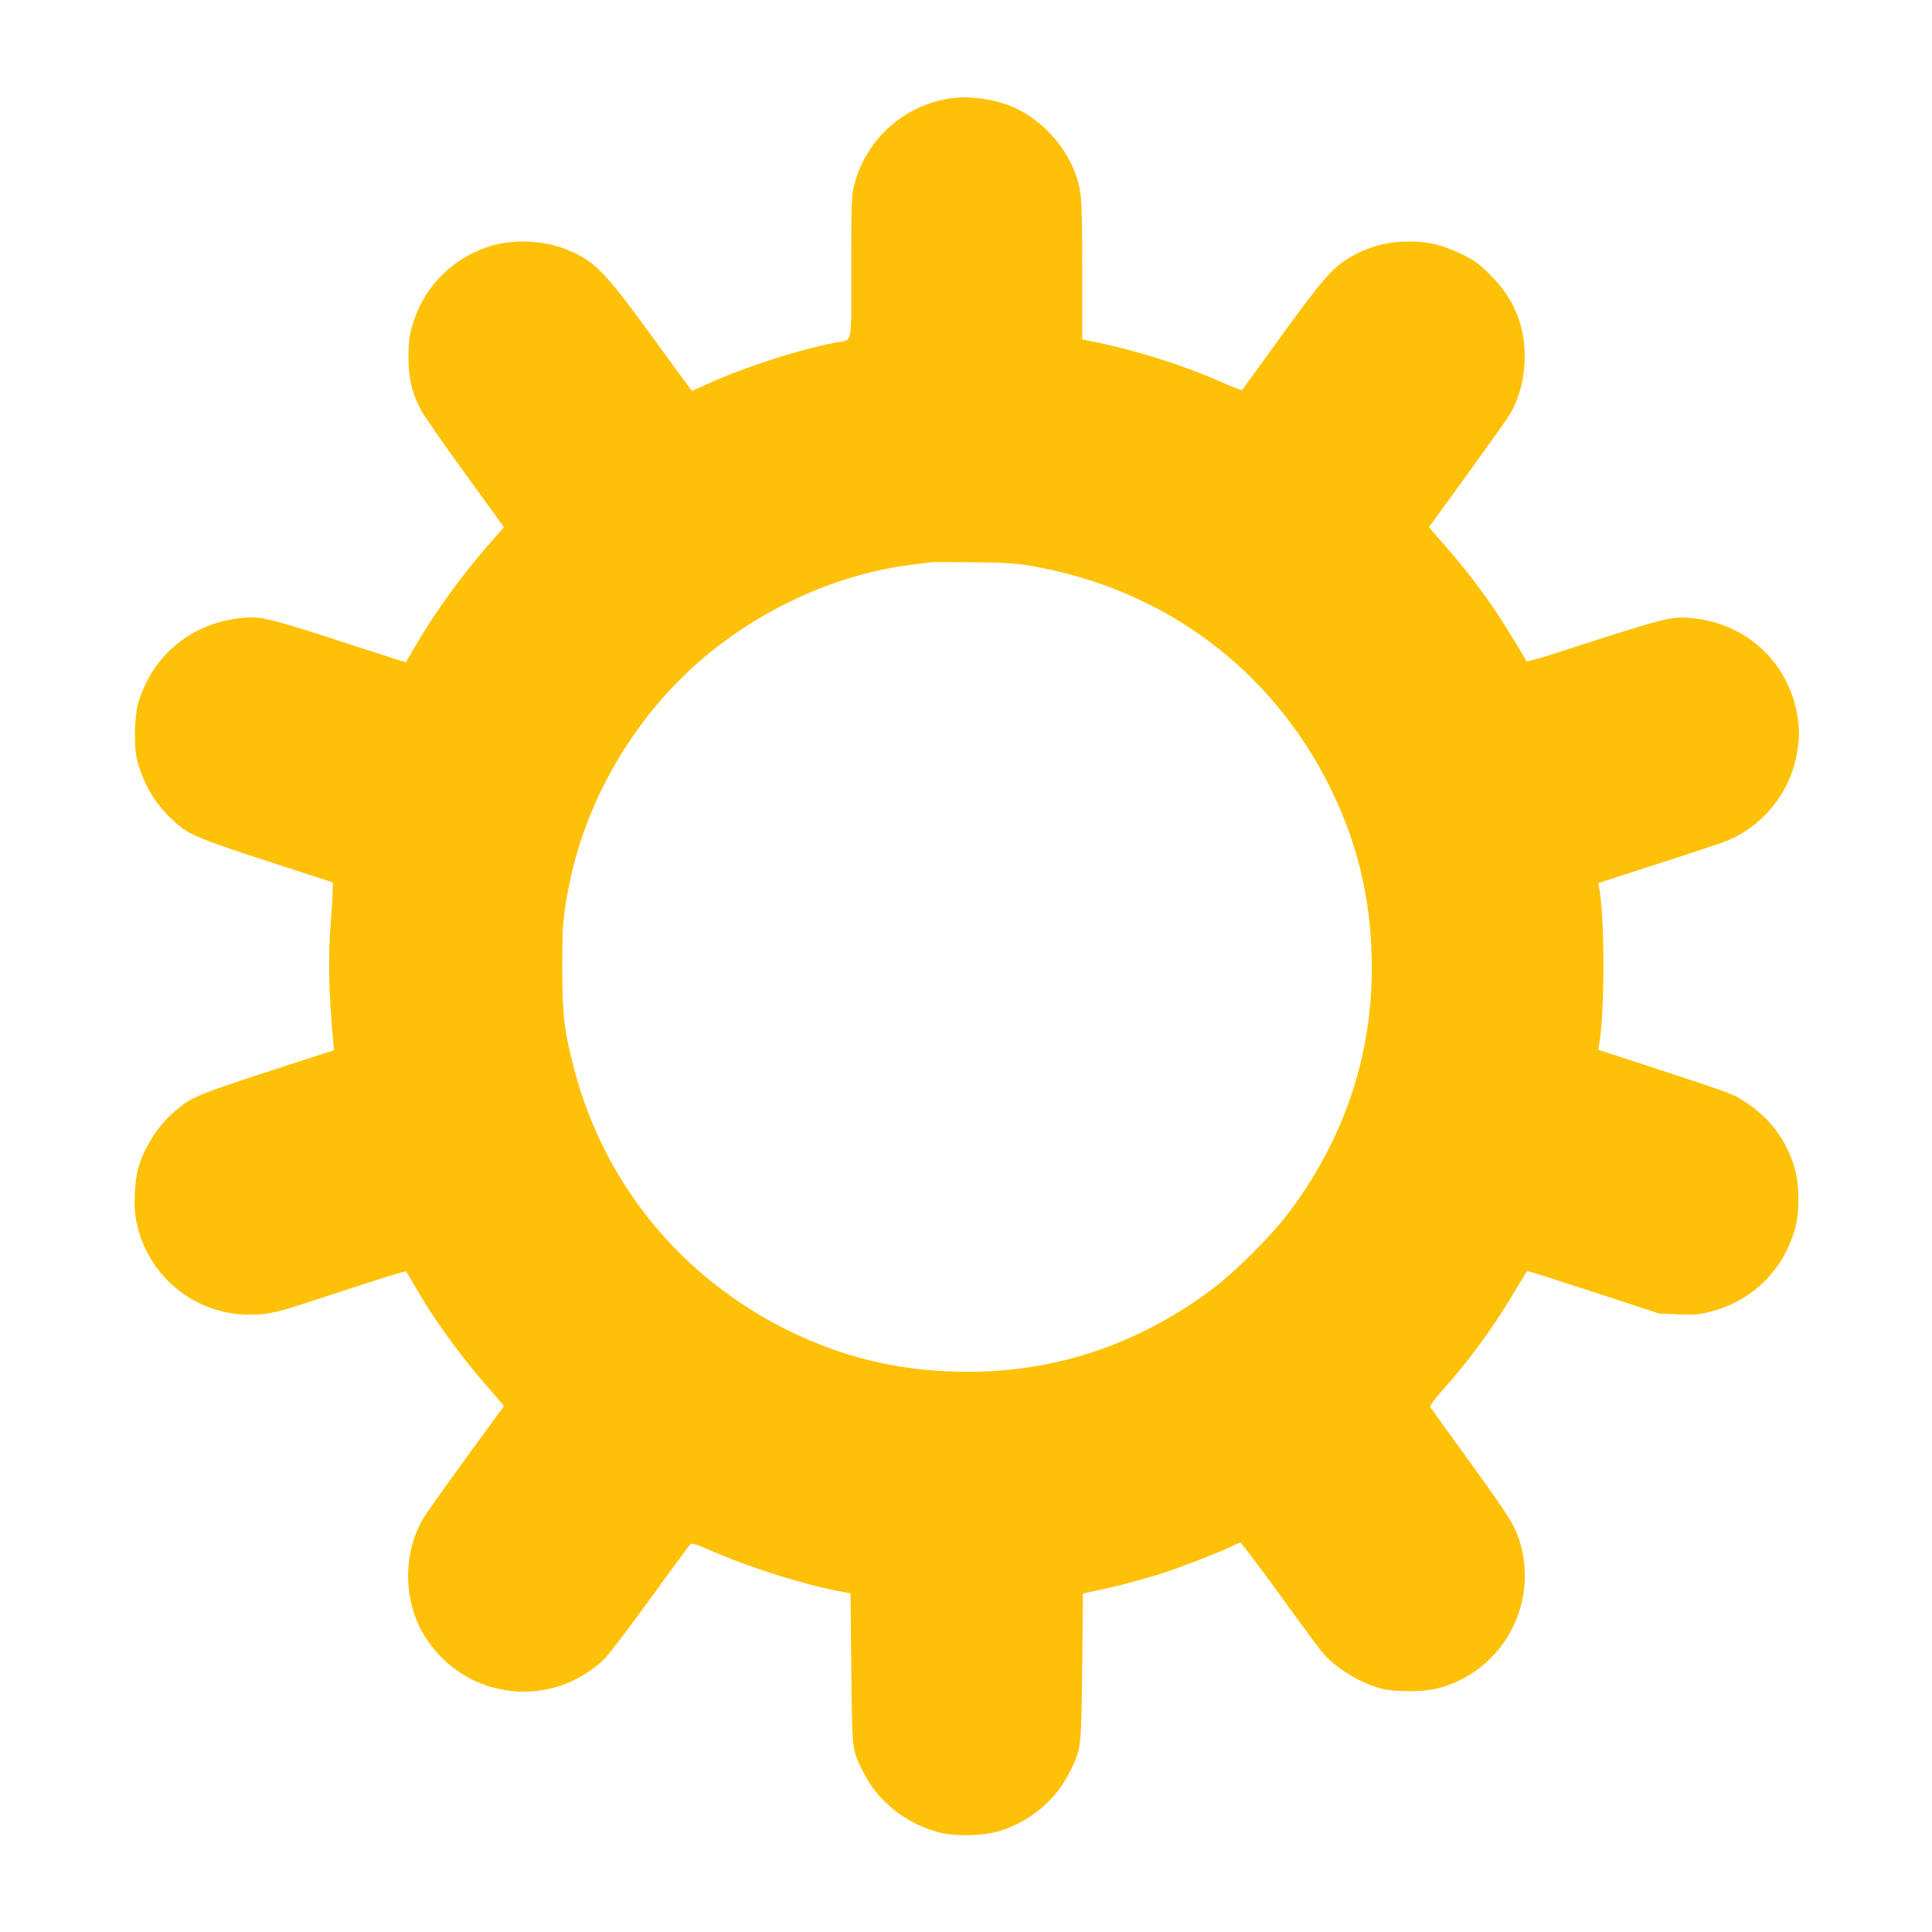
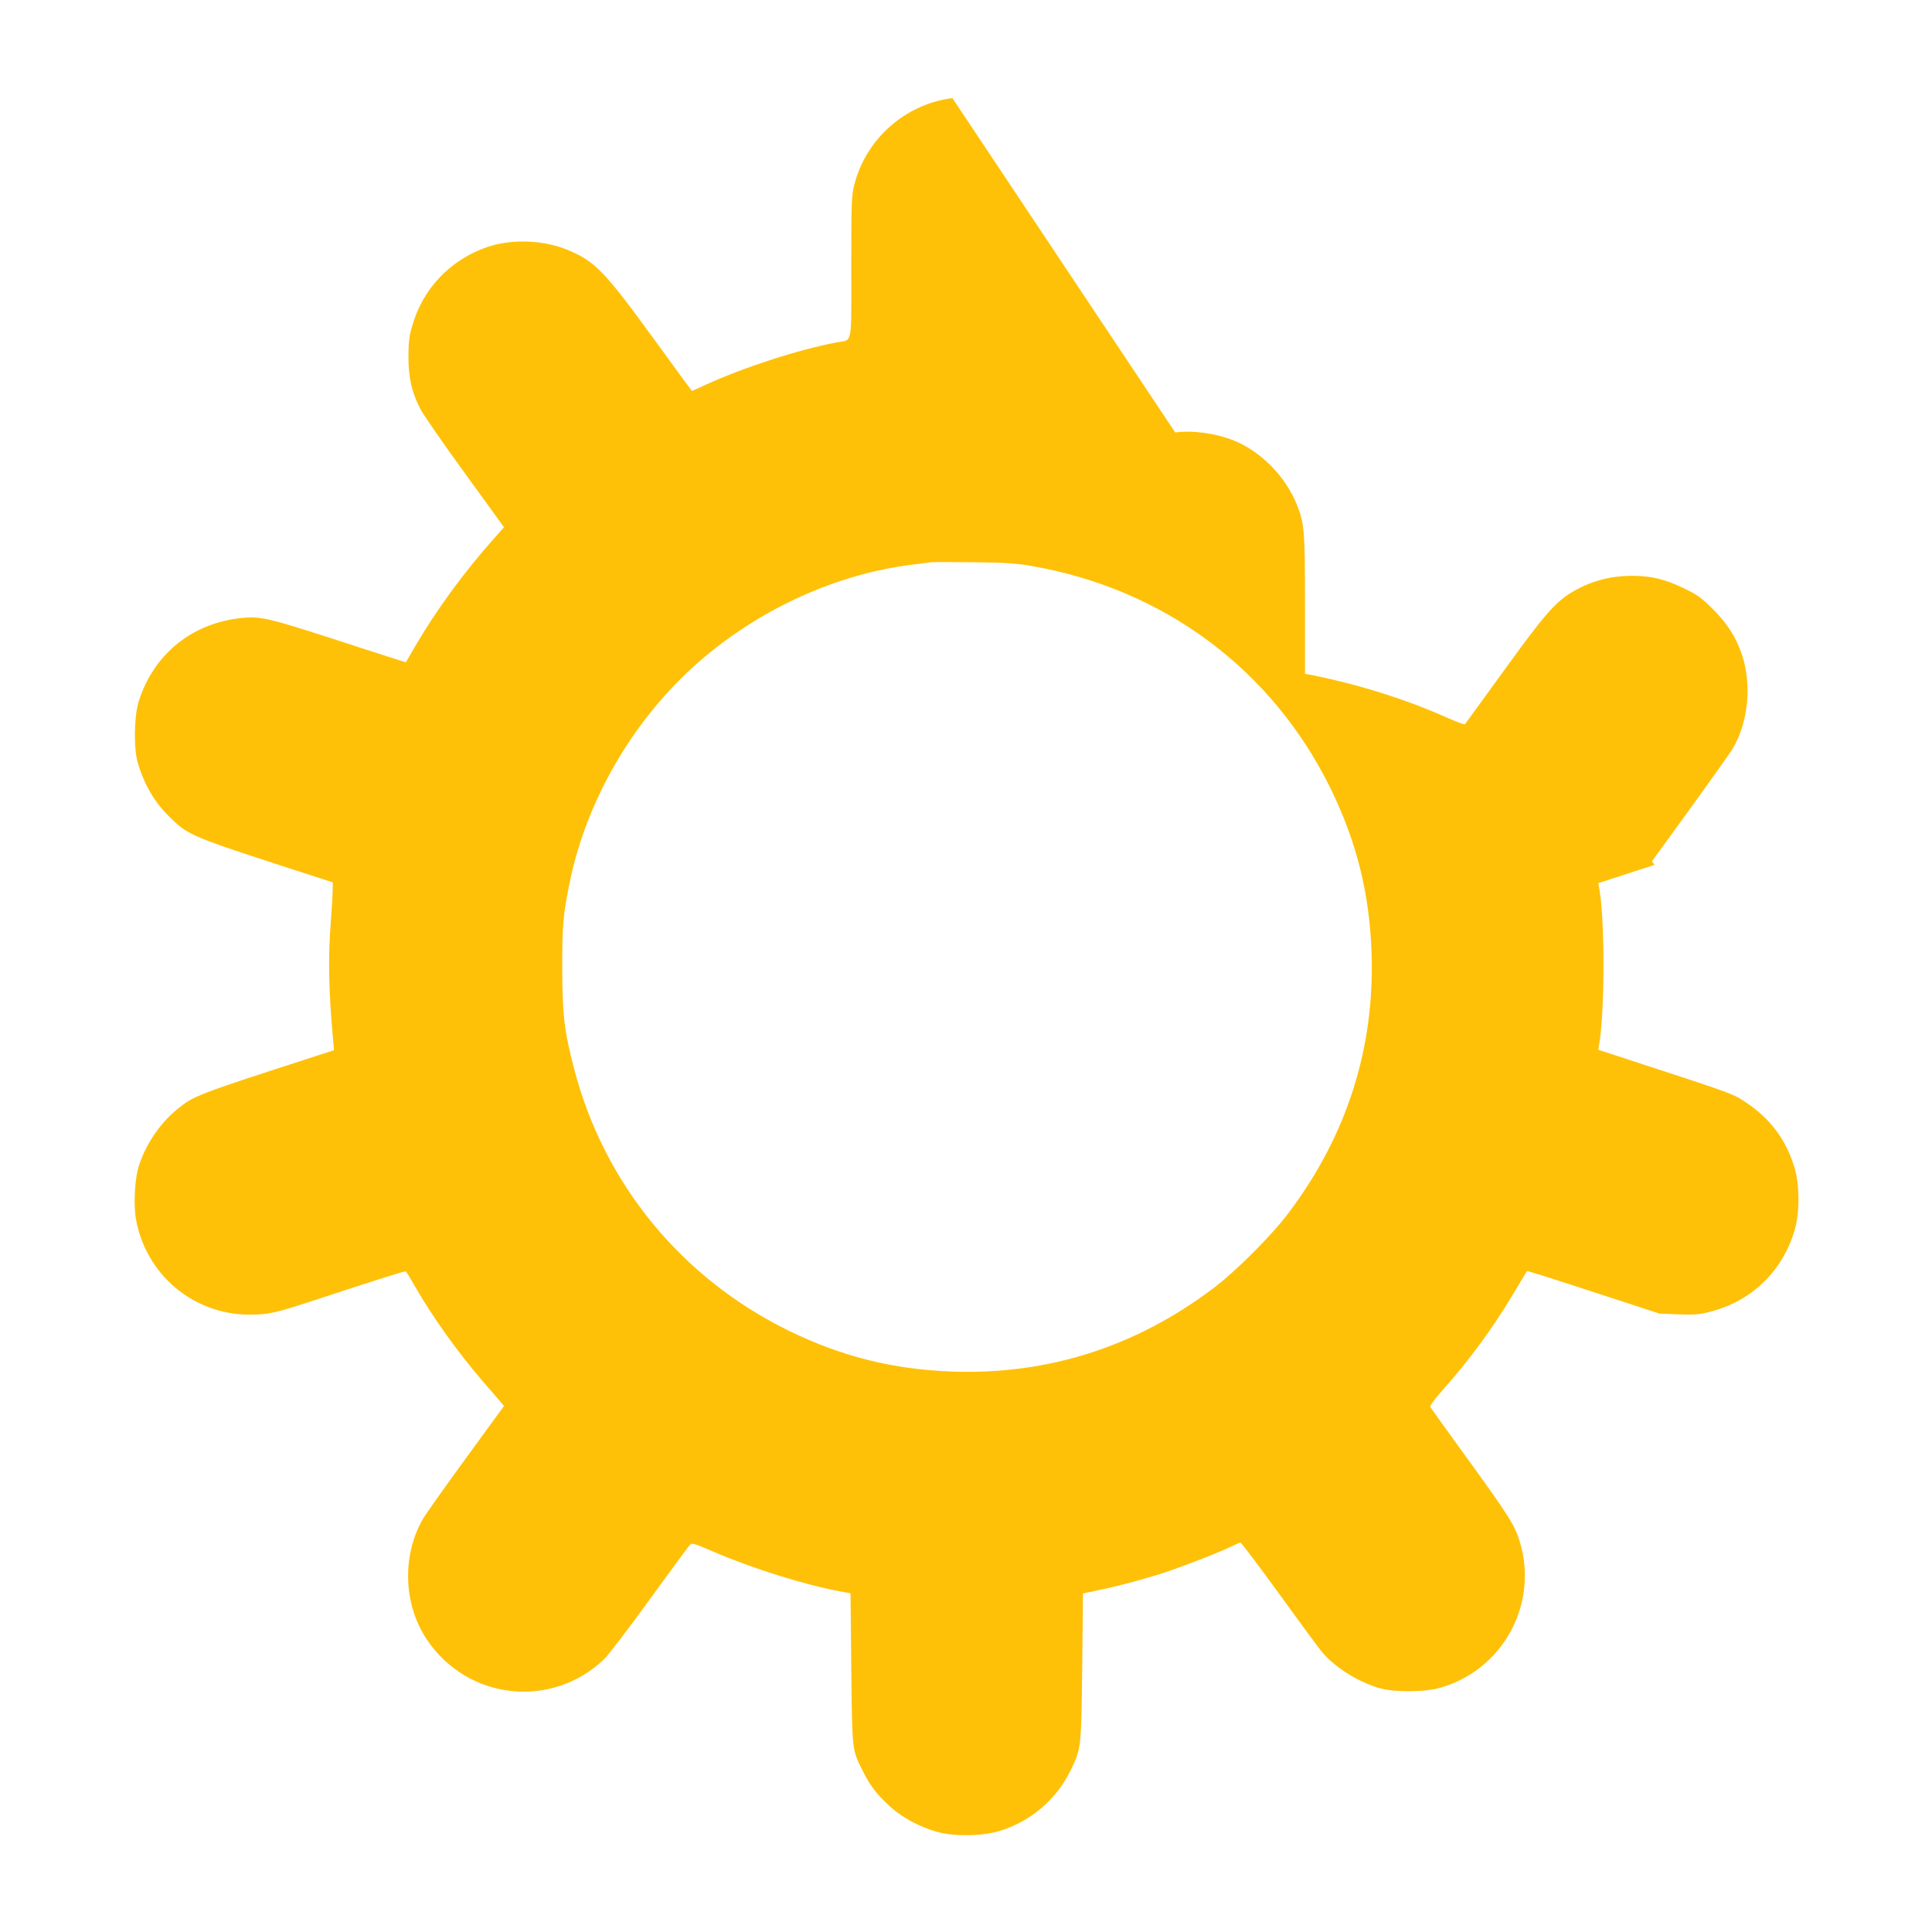
<svg xmlns="http://www.w3.org/2000/svg" version="1.0" width="1280pt" height="1280pt" viewBox="0 0 1280 1280" preserveAspectRatio="xMidYMid meet">
  <g transform="translate(0,1280) scale(0.1,-0.1)" fill="#ffc107" stroke="none">
-     <path d="M6310 12150 c-312 -39 -573 -270 -650 -574 -19 -74 -20 -112 -20 -547 0 -534 11 -477 -100 -498 -253 -48 -613 -165 -869 -282 -46 -22 -85 -39 -87 -39 -1 0 -119 161 -262 358 -317 435 -381 501 -558 575 -163 68 -373 76 -537 20 -247 -86 -428 -277 -498 -529 -18 -61 -23 -106 -23 -199 0 -137 21 -229 78 -343 19 -37 151 -229 295 -426 l260 -359 -62 -70 c-200 -224 -385 -476 -526 -718 l-62 -107 -42 13 c-23 7 -125 40 -227 73 -647 211 -682 220 -815 208 -331 -32 -588 -239 -687 -556 -30 -99 -33 -311 -5 -405 43 -143 109 -257 203 -350 138 -135 121 -128 984 -407 l105 -34 -1 -55 c0 -30 -6 -120 -12 -201 -19 -237 -15 -459 14 -779 l7 -77 -109 -35 c-813 -263 -819 -266 -931 -357 -119 -96 -219 -250 -259 -395 -22 -84 -29 -242 -14 -329 65 -370 381 -636 754 -636 119 0 176 12 396 85 513 168 632 205 639 201 4 -3 31 -47 60 -98 115 -201 285 -439 449 -629 53 -61 107 -123 119 -138 l22 -26 -255 -350 c-140 -192 -268 -372 -283 -400 -140 -245 -128 -570 30 -802 272 -399 826 -457 1172 -125 27 26 162 202 299 392 138 190 258 353 267 363 16 17 24 14 171 -49 253 -108 595 -215 830 -258 l65 -12 5 -500 c6 -553 4 -533 77 -679 47 -95 91 -152 176 -230 90 -84 232 -156 356 -181 112 -22 277 -15 376 16 205 64 371 206 465 395 74 151 73 143 80 689 l5 489 90 19 c124 25 268 63 405 105 123 37 414 150 492 189 26 13 51 24 56 24 6 0 120 -152 255 -337 134 -186 262 -359 283 -385 89 -107 248 -206 394 -245 90 -24 280 -24 375 1 424 109 672 552 544 972 -33 108 -71 169 -336 535 -137 189 -253 350 -257 357 -4 7 22 44 71 100 182 202 345 425 480 652 48 80 88 146 89 148 2 4 110 -30 579 -183 l300 -98 126 -5 c105 -4 139 -1 208 17 277 70 484 271 563 548 31 109 31 285 0 396 -53 188 -160 334 -323 442 -92 61 -67 52 -802 292 l-178 58 5 30 c39 212 39 856 0 1047 l-5 27 373 121 c205 66 405 132 444 146 258 91 452 321 499 592 18 103 18 164 1 262 -63 349 -341 602 -698 635 -139 13 -158 8 -928 -241 -91 -29 -166 -49 -168 -44 -7 20 -143 242 -202 330 -89 133 -224 308 -322 418 -46 52 -91 104 -102 117 l-18 23 252 347 c138 191 267 372 285 403 102 173 126 421 60 619 -39 117 -97 207 -195 305 -75 74 -101 93 -191 136 -124 60 -216 82 -341 82 -150 0 -279 -36 -404 -111 -107 -65 -182 -151 -444 -514 -139 -192 -256 -353 -260 -358 -3 -4 -55 15 -116 42 -268 120 -580 219 -886 281 l-58 11 0 459 c0 493 -4 536 -54 662 -75 186 -237 351 -416 424 -120 48 -269 69 -390 54z m520 -3099 c879 -151 1598 -685 1986 -1476 172 -352 258 -696 271 -1090 21 -625 -162 -1203 -544 -1713 -113 -153 -362 -402 -515 -515 -510 -382 -1088 -565 -1713 -544 -394 13 -738 99 -1090 271 -709 348 -1221 971 -1420 1730 -67 255 -79 358 -80 671 0 293 6 357 51 577 118 566 446 1112 895 1488 394 330 891 551 1374 609 50 6 101 13 115 15 14 3 142 3 285 1 210 -2 284 -7 385 -24z" />
+     <path d="M6310 12150 c-312 -39 -573 -270 -650 -574 -19 -74 -20 -112 -20 -547 0 -534 11 -477 -100 -498 -253 -48 -613 -165 -869 -282 -46 -22 -85 -39 -87 -39 -1 0 -119 161 -262 358 -317 435 -381 501 -558 575 -163 68 -373 76 -537 20 -247 -86 -428 -277 -498 -529 -18 -61 -23 -106 -23 -199 0 -137 21 -229 78 -343 19 -37 151 -229 295 -426 l260 -359 -62 -70 c-200 -224 -385 -476 -526 -718 l-62 -107 -42 13 c-23 7 -125 40 -227 73 -647 211 -682 220 -815 208 -331 -32 -588 -239 -687 -556 -30 -99 -33 -311 -5 -405 43 -143 109 -257 203 -350 138 -135 121 -128 984 -407 l105 -34 -1 -55 c0 -30 -6 -120 -12 -201 -19 -237 -15 -459 14 -779 l7 -77 -109 -35 c-813 -263 -819 -266 -931 -357 -119 -96 -219 -250 -259 -395 -22 -84 -29 -242 -14 -329 65 -370 381 -636 754 -636 119 0 176 12 396 85 513 168 632 205 639 201 4 -3 31 -47 60 -98 115 -201 285 -439 449 -629 53 -61 107 -123 119 -138 l22 -26 -255 -350 c-140 -192 -268 -372 -283 -400 -140 -245 -128 -570 30 -802 272 -399 826 -457 1172 -125 27 26 162 202 299 392 138 190 258 353 267 363 16 17 24 14 171 -49 253 -108 595 -215 830 -258 l65 -12 5 -500 c6 -553 4 -533 77 -679 47 -95 91 -152 176 -230 90 -84 232 -156 356 -181 112 -22 277 -15 376 16 205 64 371 206 465 395 74 151 73 143 80 689 l5 489 90 19 c124 25 268 63 405 105 123 37 414 150 492 189 26 13 51 24 56 24 6 0 120 -152 255 -337 134 -186 262 -359 283 -385 89 -107 248 -206 394 -245 90 -24 280 -24 375 1 424 109 672 552 544 972 -33 108 -71 169 -336 535 -137 189 -253 350 -257 357 -4 7 22 44 71 100 182 202 345 425 480 652 48 80 88 146 89 148 2 4 110 -30 579 -183 l300 -98 126 -5 c105 -4 139 -1 208 17 277 70 484 271 563 548 31 109 31 285 0 396 -53 188 -160 334 -323 442 -92 61 -67 52 -802 292 l-178 58 5 30 c39 212 39 856 0 1047 l-5 27 373 121 l-18 23 252 347 c138 191 267 372 285 403 102 173 126 421 60 619 -39 117 -97 207 -195 305 -75 74 -101 93 -191 136 -124 60 -216 82 -341 82 -150 0 -279 -36 -404 -111 -107 -65 -182 -151 -444 -514 -139 -192 -256 -353 -260 -358 -3 -4 -55 15 -116 42 -268 120 -580 219 -886 281 l-58 11 0 459 c0 493 -4 536 -54 662 -75 186 -237 351 -416 424 -120 48 -269 69 -390 54z m520 -3099 c879 -151 1598 -685 1986 -1476 172 -352 258 -696 271 -1090 21 -625 -162 -1203 -544 -1713 -113 -153 -362 -402 -515 -515 -510 -382 -1088 -565 -1713 -544 -394 13 -738 99 -1090 271 -709 348 -1221 971 -1420 1730 -67 255 -79 358 -80 671 0 293 6 357 51 577 118 566 446 1112 895 1488 394 330 891 551 1374 609 50 6 101 13 115 15 14 3 142 3 285 1 210 -2 284 -7 385 -24z" />
  </g>
</svg>